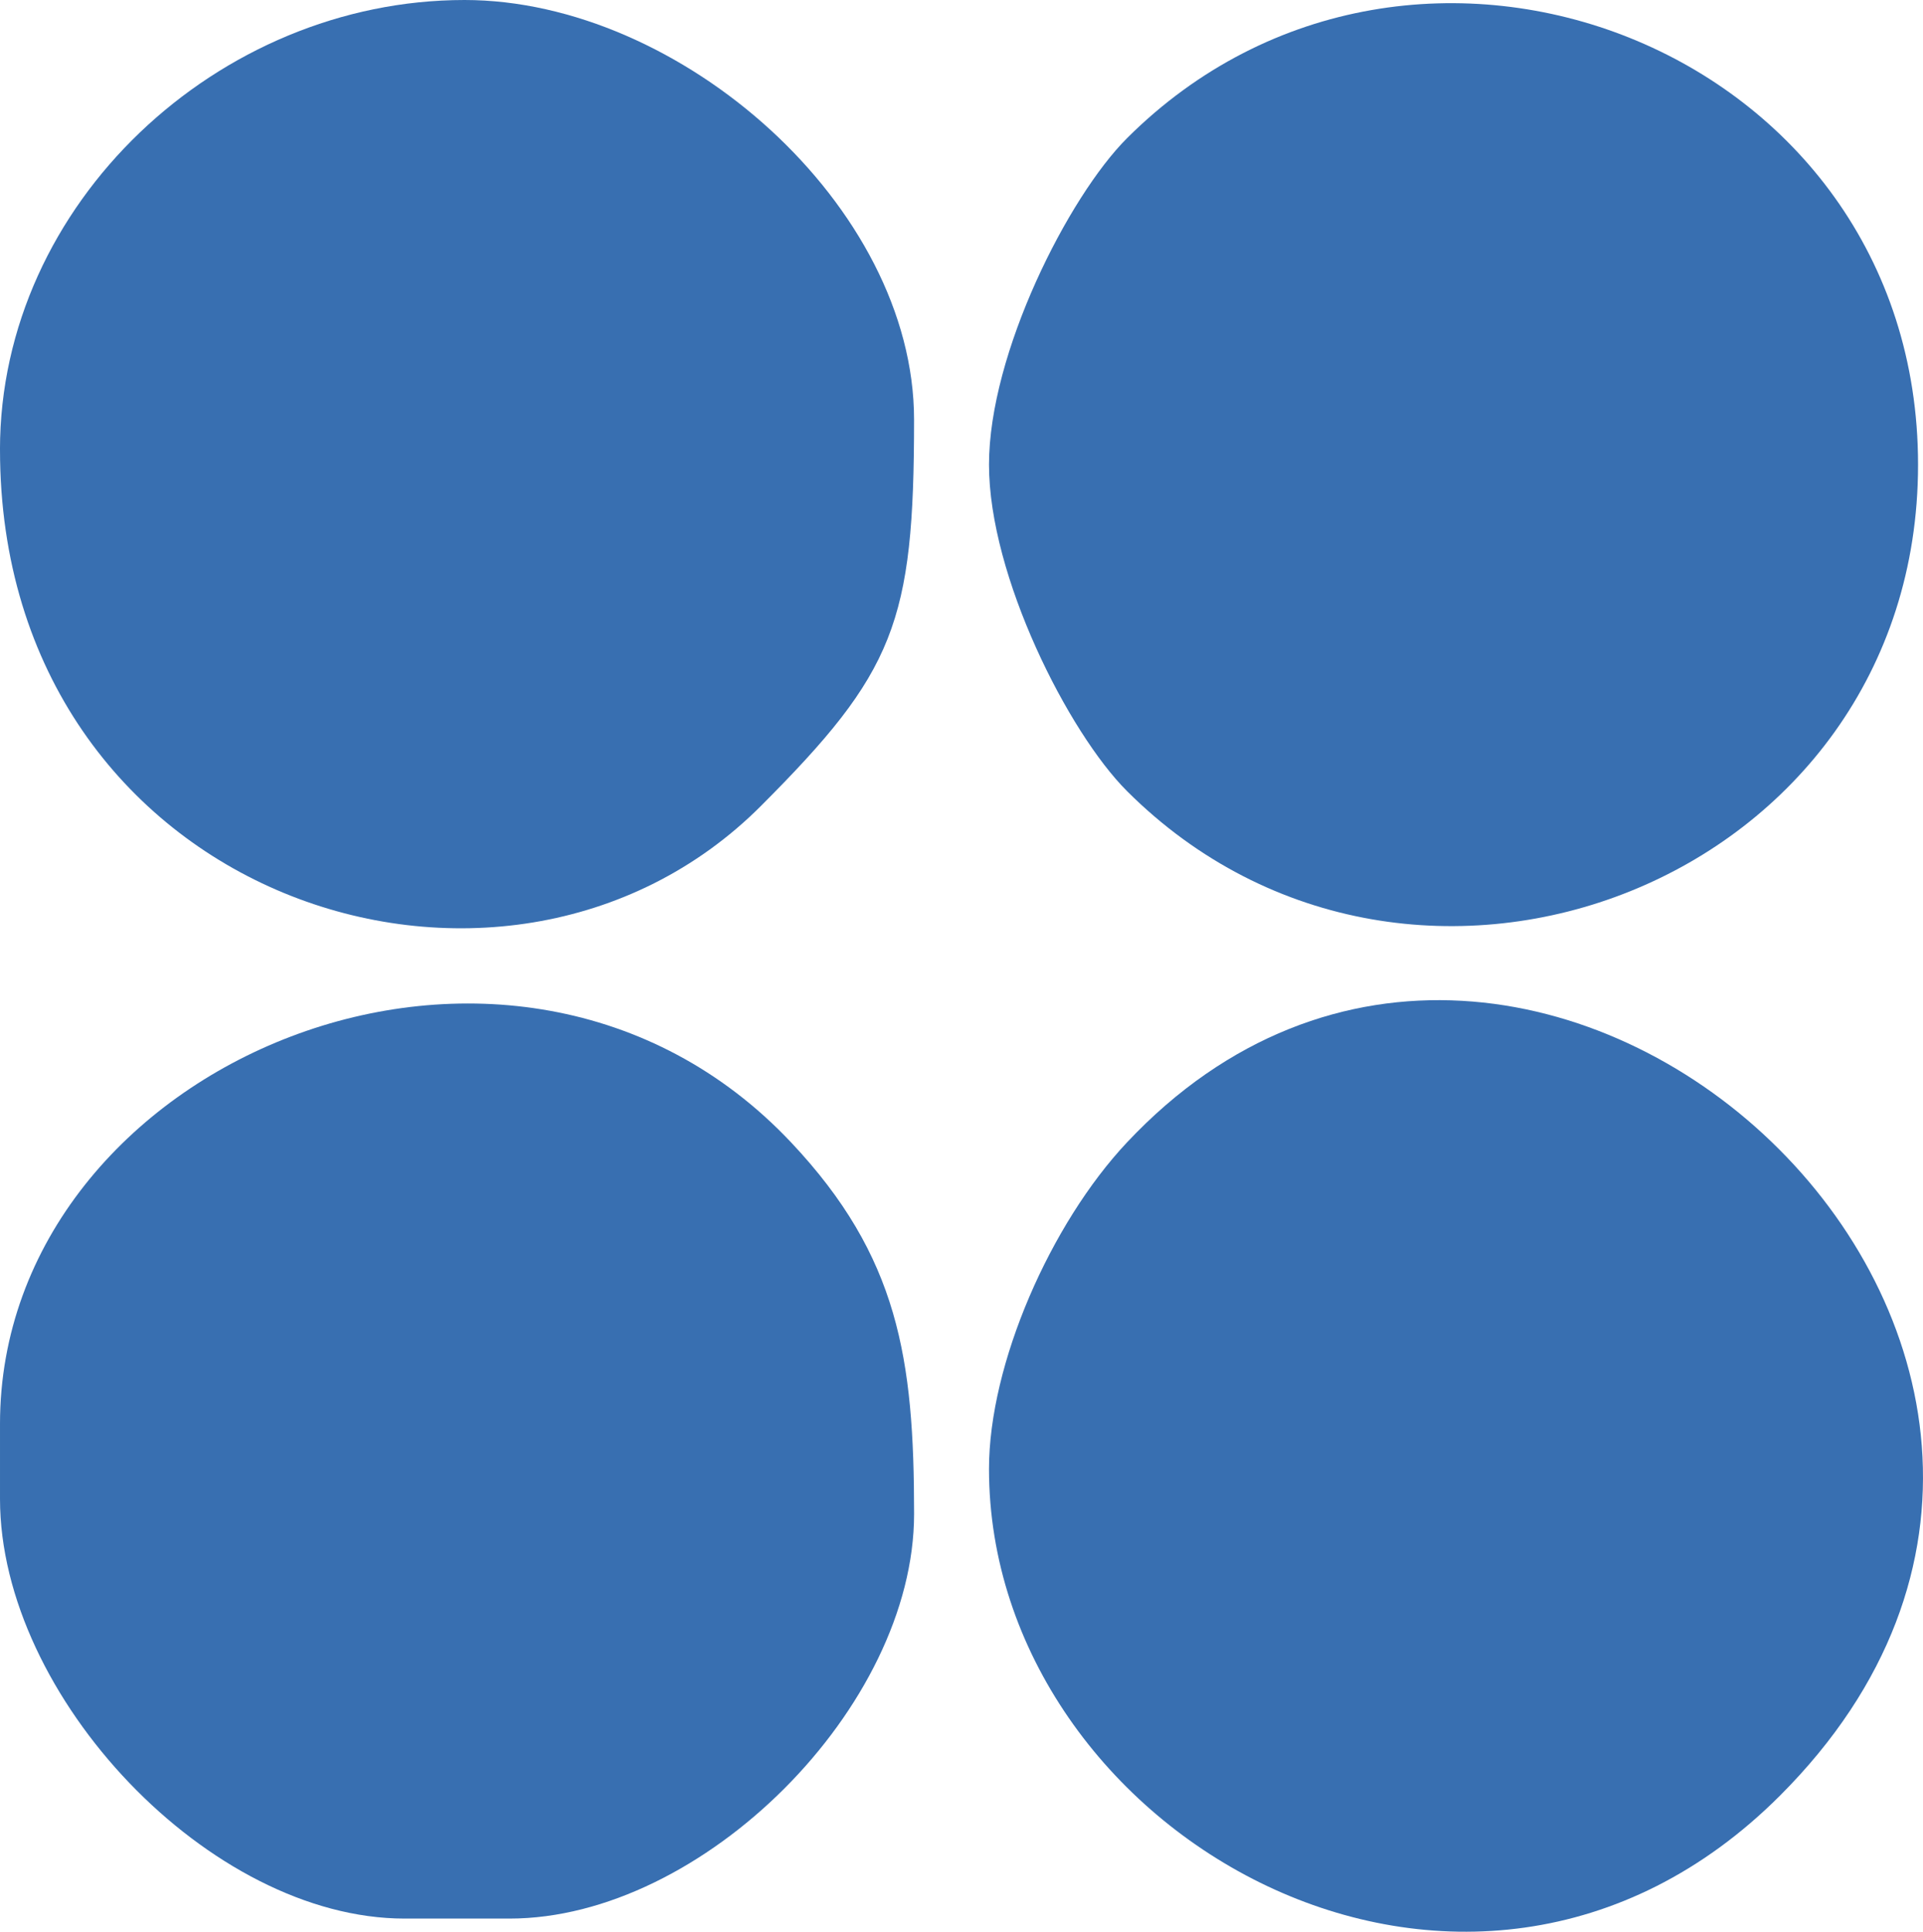
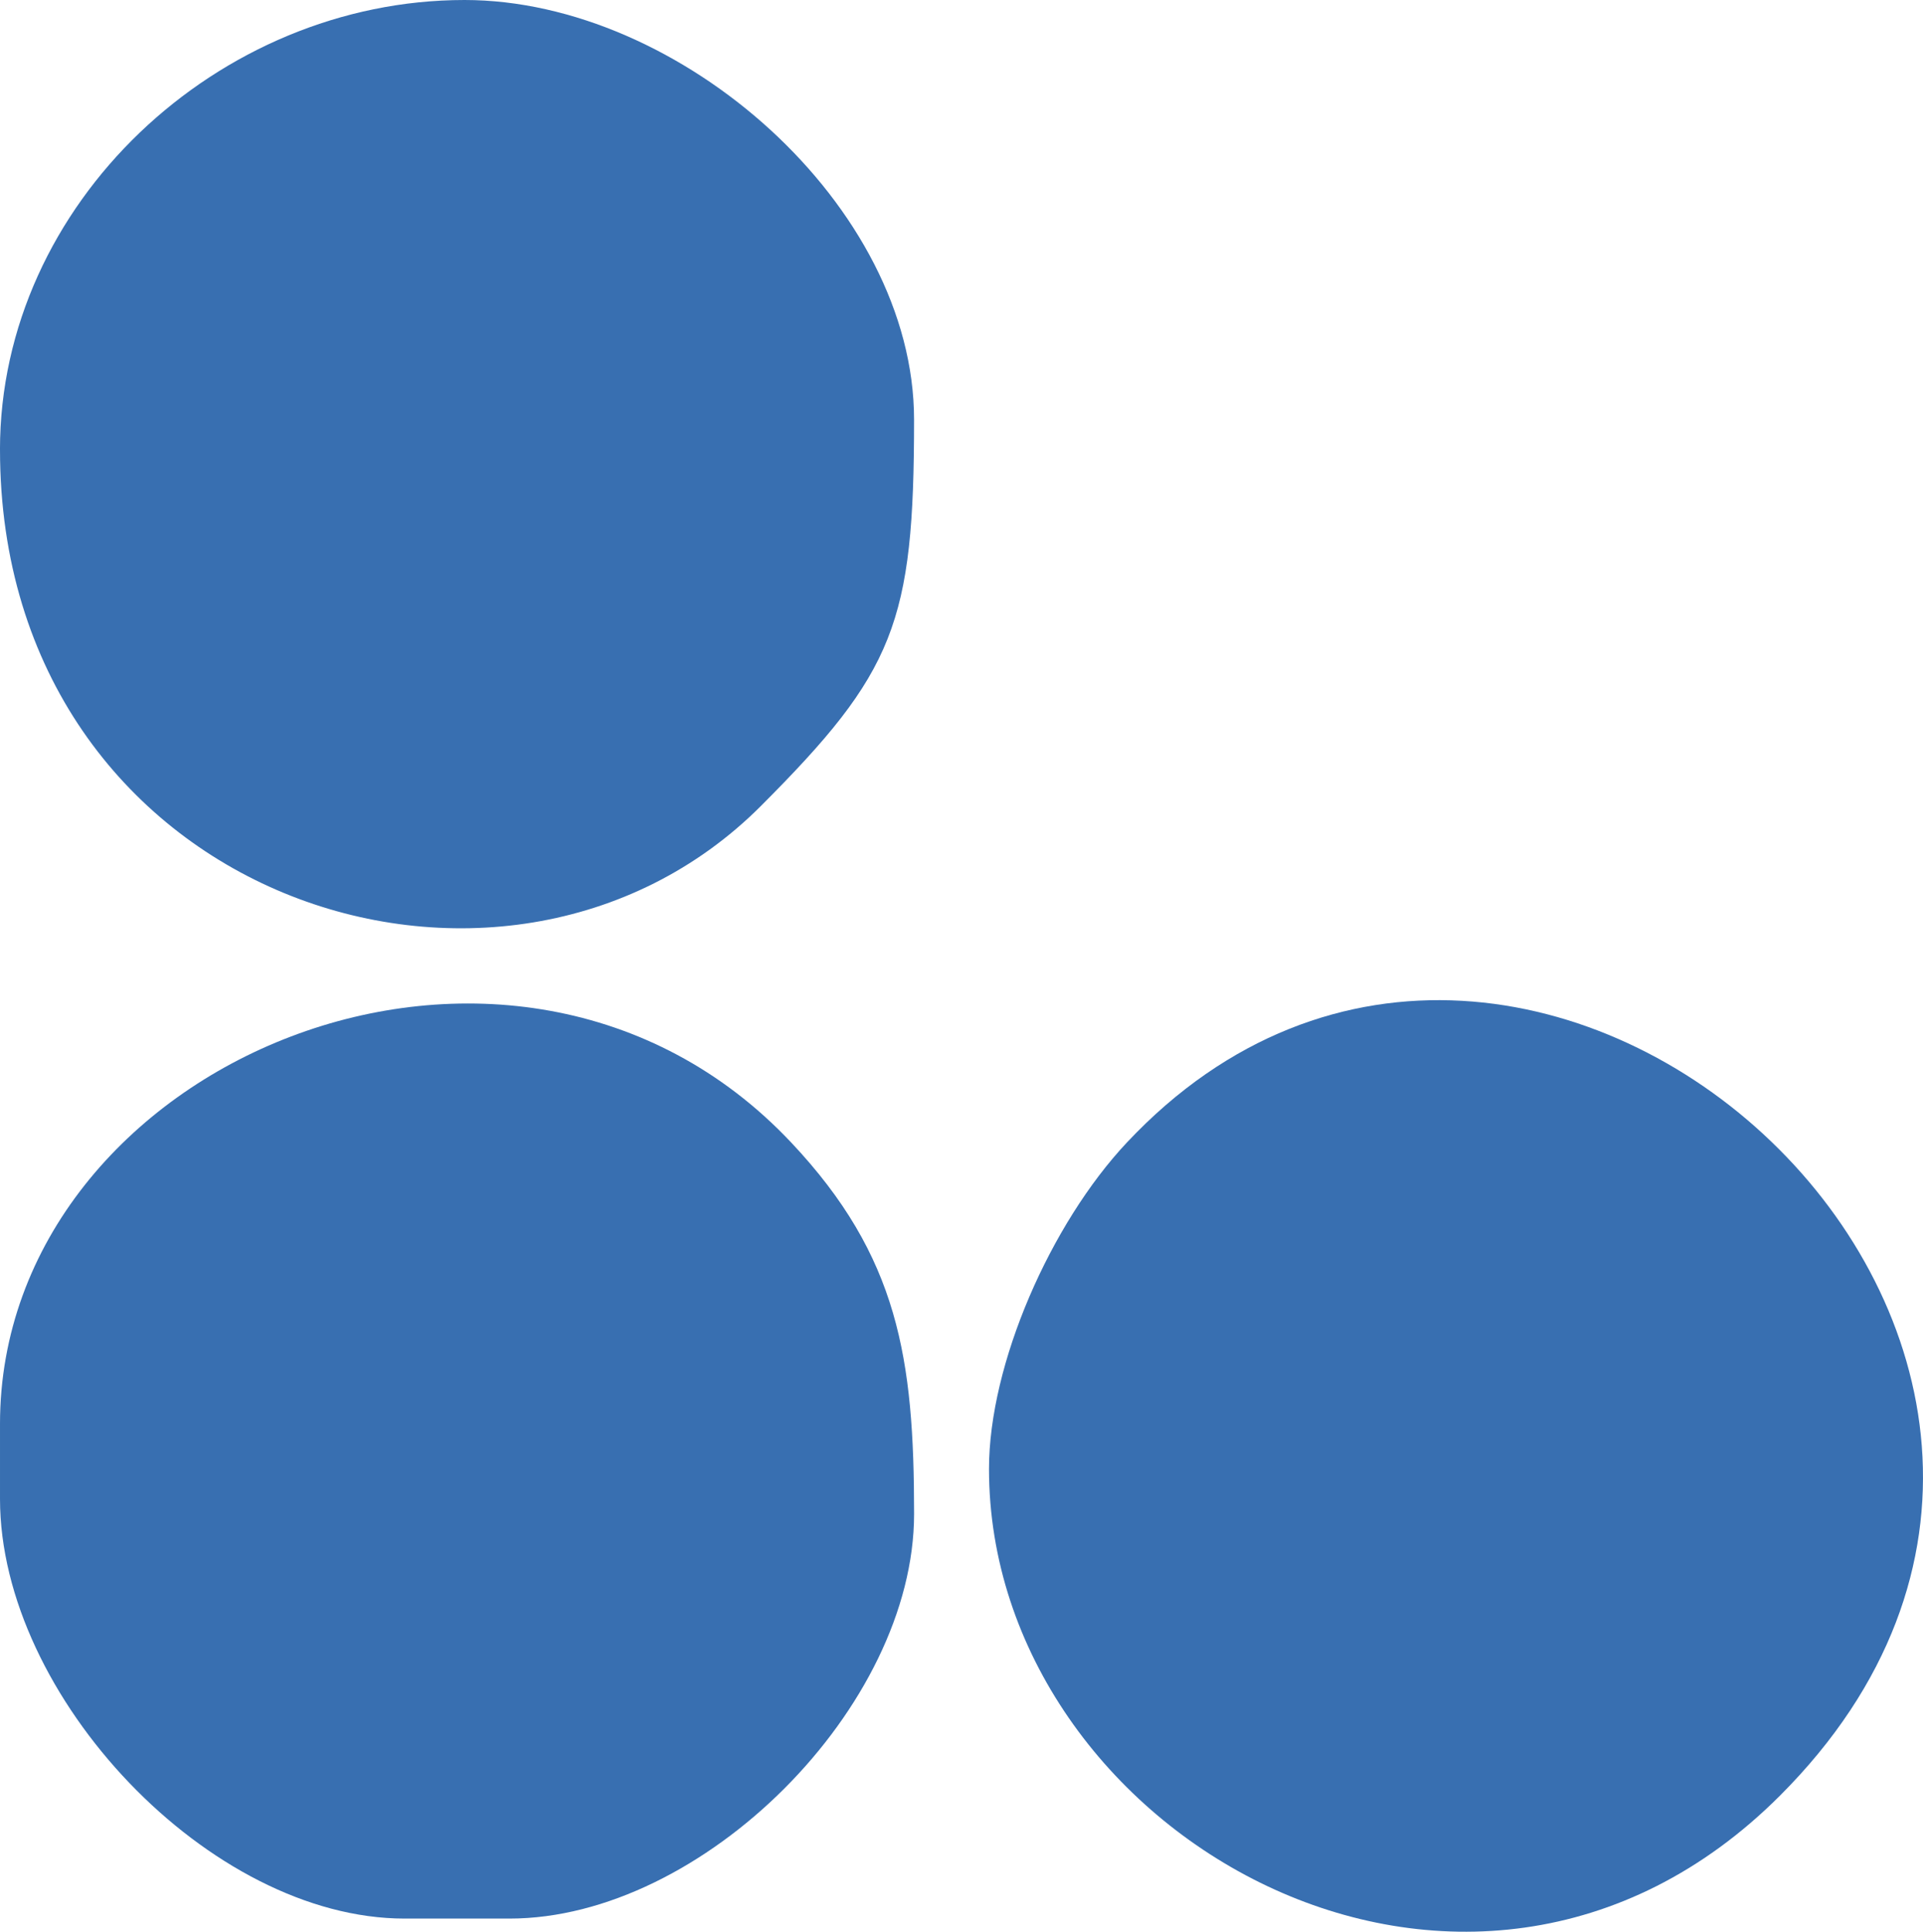
<svg xmlns="http://www.w3.org/2000/svg" xml:space="preserve" width="43.349mm" height="43.534mm" version="1.1" style="shape-rendering:geometricPrecision; text-rendering:geometricPrecision; image-rendering:optimizeQuality; fill-rule:evenodd; clip-rule:evenodd" viewBox="0 0 897.1 900.93">
  <defs>
    <style type="text/css">
   
    .fil0 {fill:#386FB1}
   
  </style>
  </defs>
  <g id="Capa_x0020_1">
    <g id="_-2146692888">
      <path class="fil0" d="M461.38 685.08c0,170.26 223.46,297.95 369.04,152.33 206.74,-206.79 -116.18,-505.01 -304.64,-304.64 -35.73,37.99 -64.4,103.38 -64.4,152.31z" />
-       <path class="fil0" d="M461.38 216.71c0,51.91 37,124.93 64.42,152.28 133.39,133.04 368.99,42.38 368.99,-152.28 0,-194.67 -235.61,-285.33 -368.99,-152.29 -27.42,27.36 -64.42,100.37 -64.42,152.29z" />
      <path class="fil0" d="M-0 664.1l0 34.95c0,92.29 97.99,195.74 188.75,195.74l48.93 0c90.09,0 188.75,-98.65 188.75,-188.75 0,-72.33 -7.22,-120.06 -57.41,-173.28 -129.82,-137.68 -369.02,-37.82 -369.02,131.34z" />
      <path class="fil0" d="M-0 209.72c0,209.1 234.56,286.73 354.94,166.2 62.37,-62.43 71.48,-85.44 71.48,-180.18 0,-99.66 -109,-195.74 -209.72,-195.74 -115.03,0 -216.71,95 -216.71,209.72z" />
    </g>
  </g>
</svg>